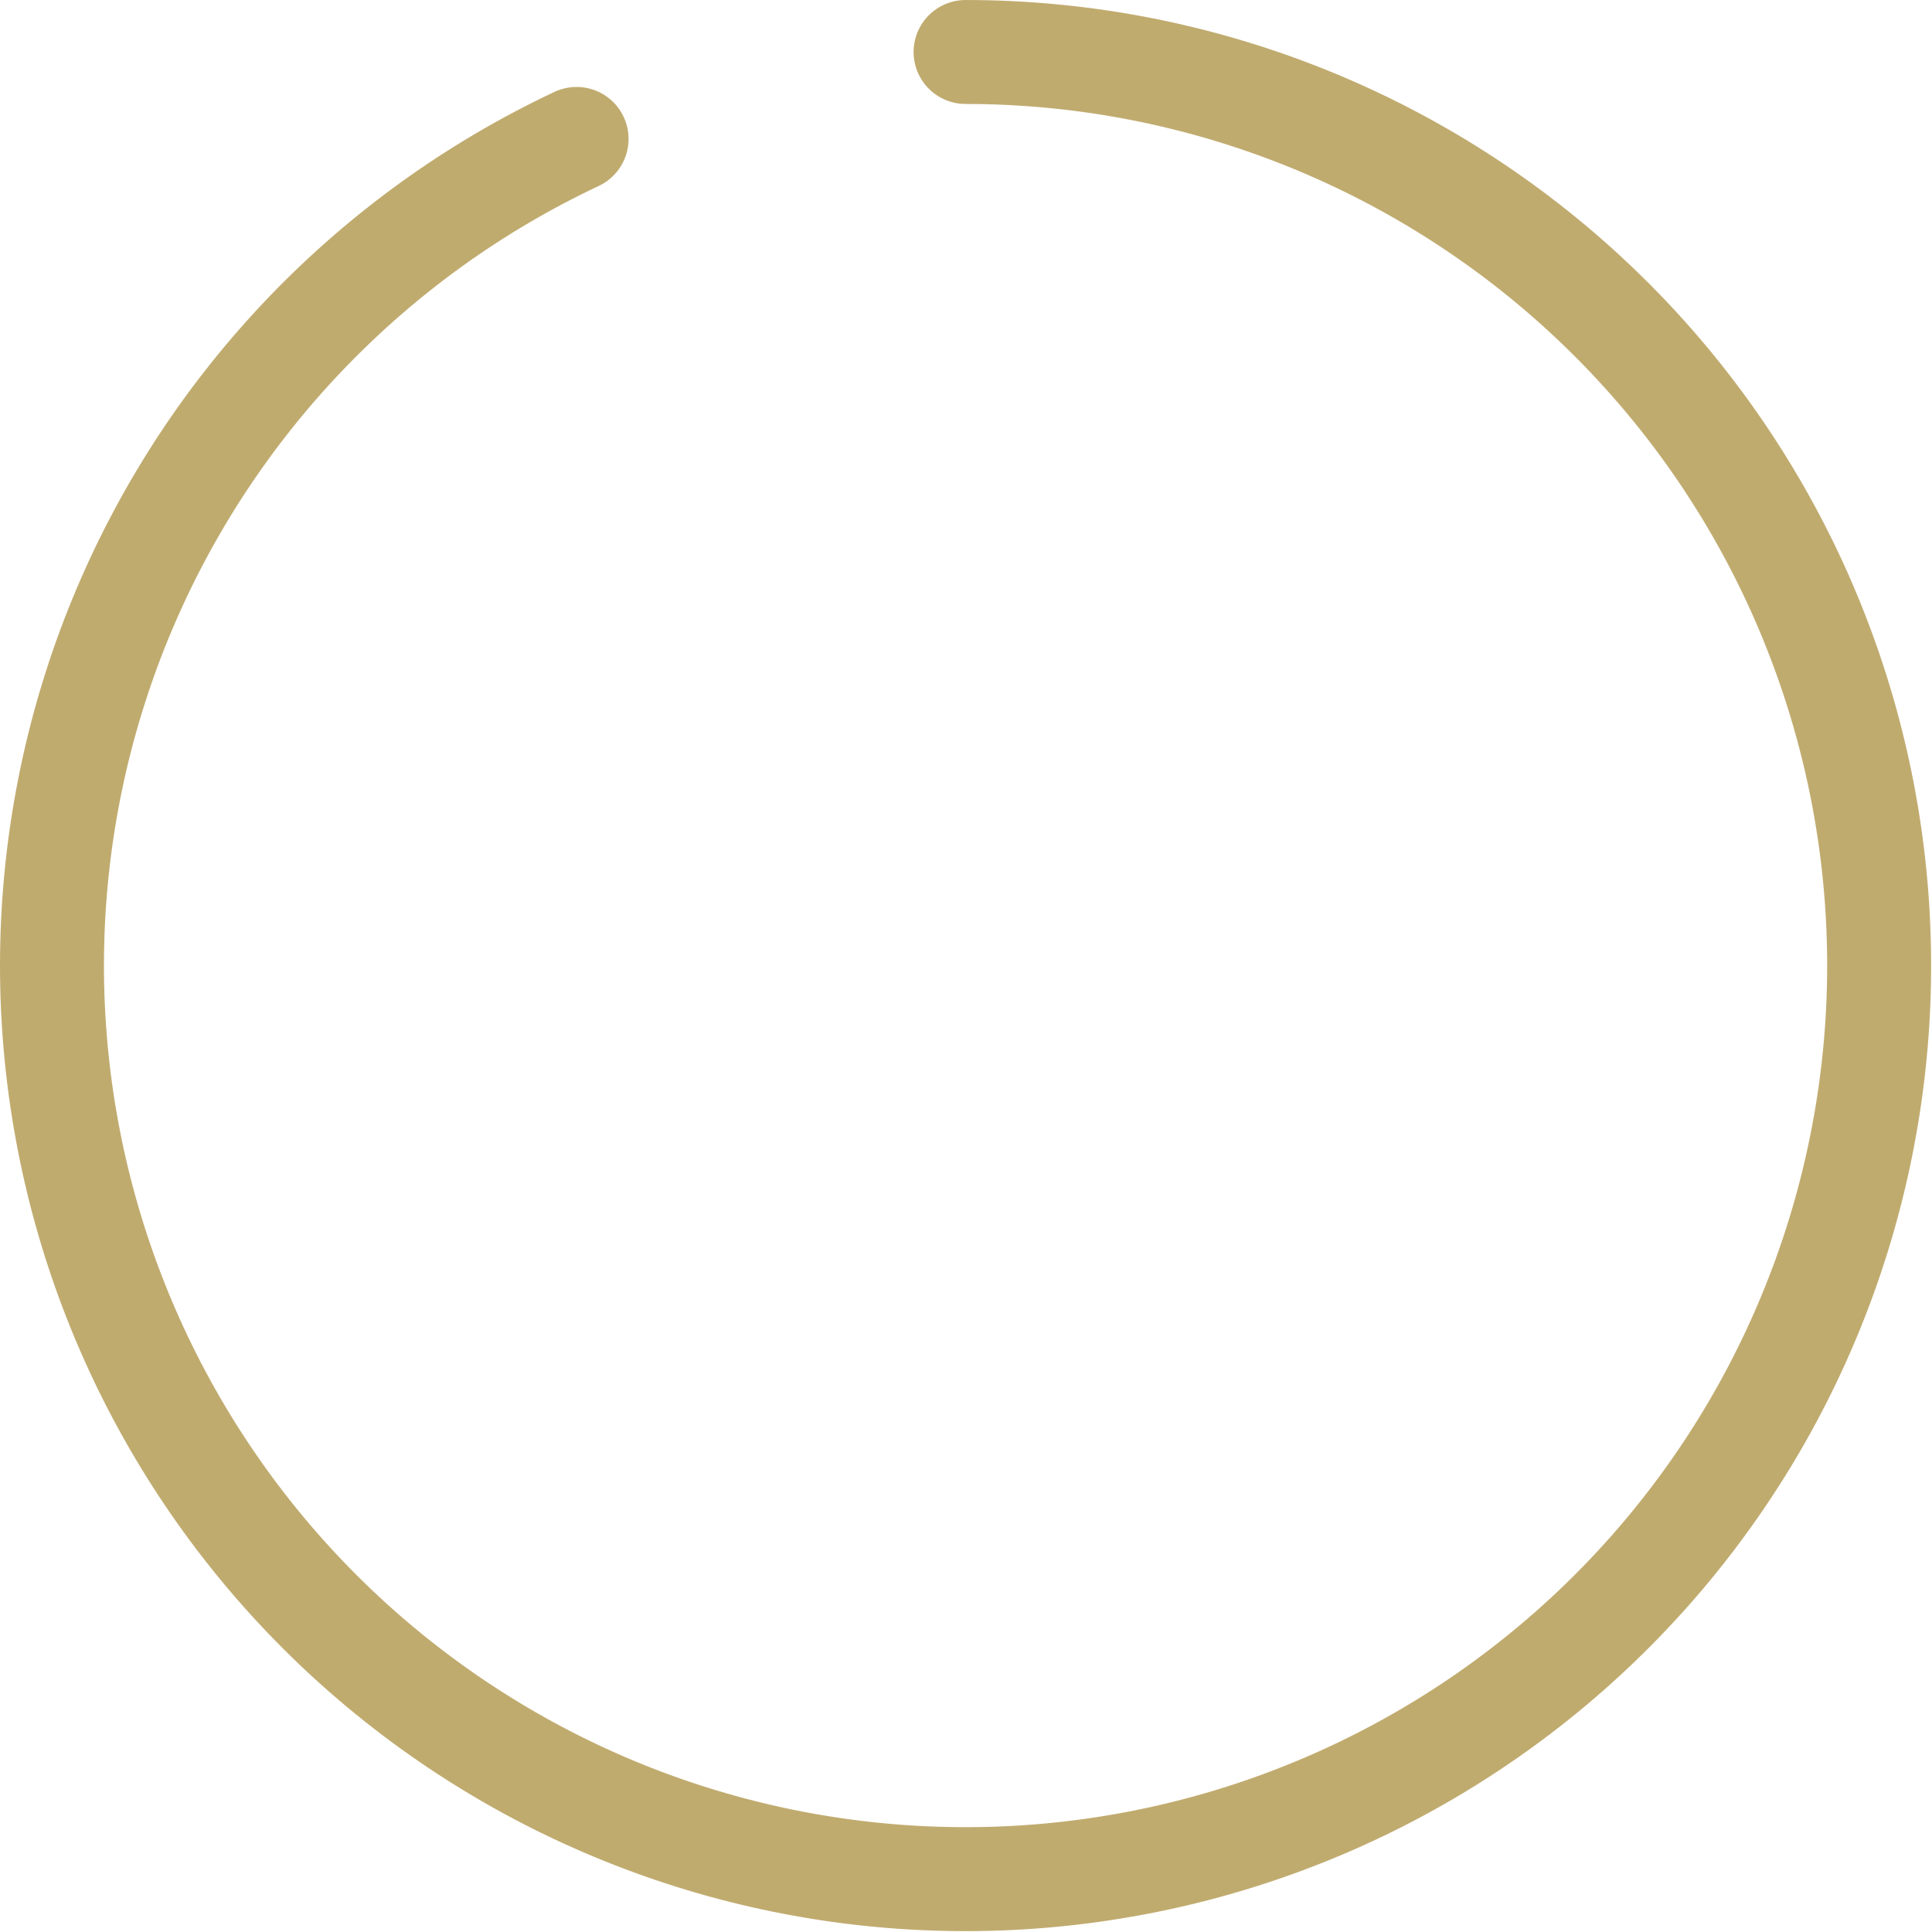
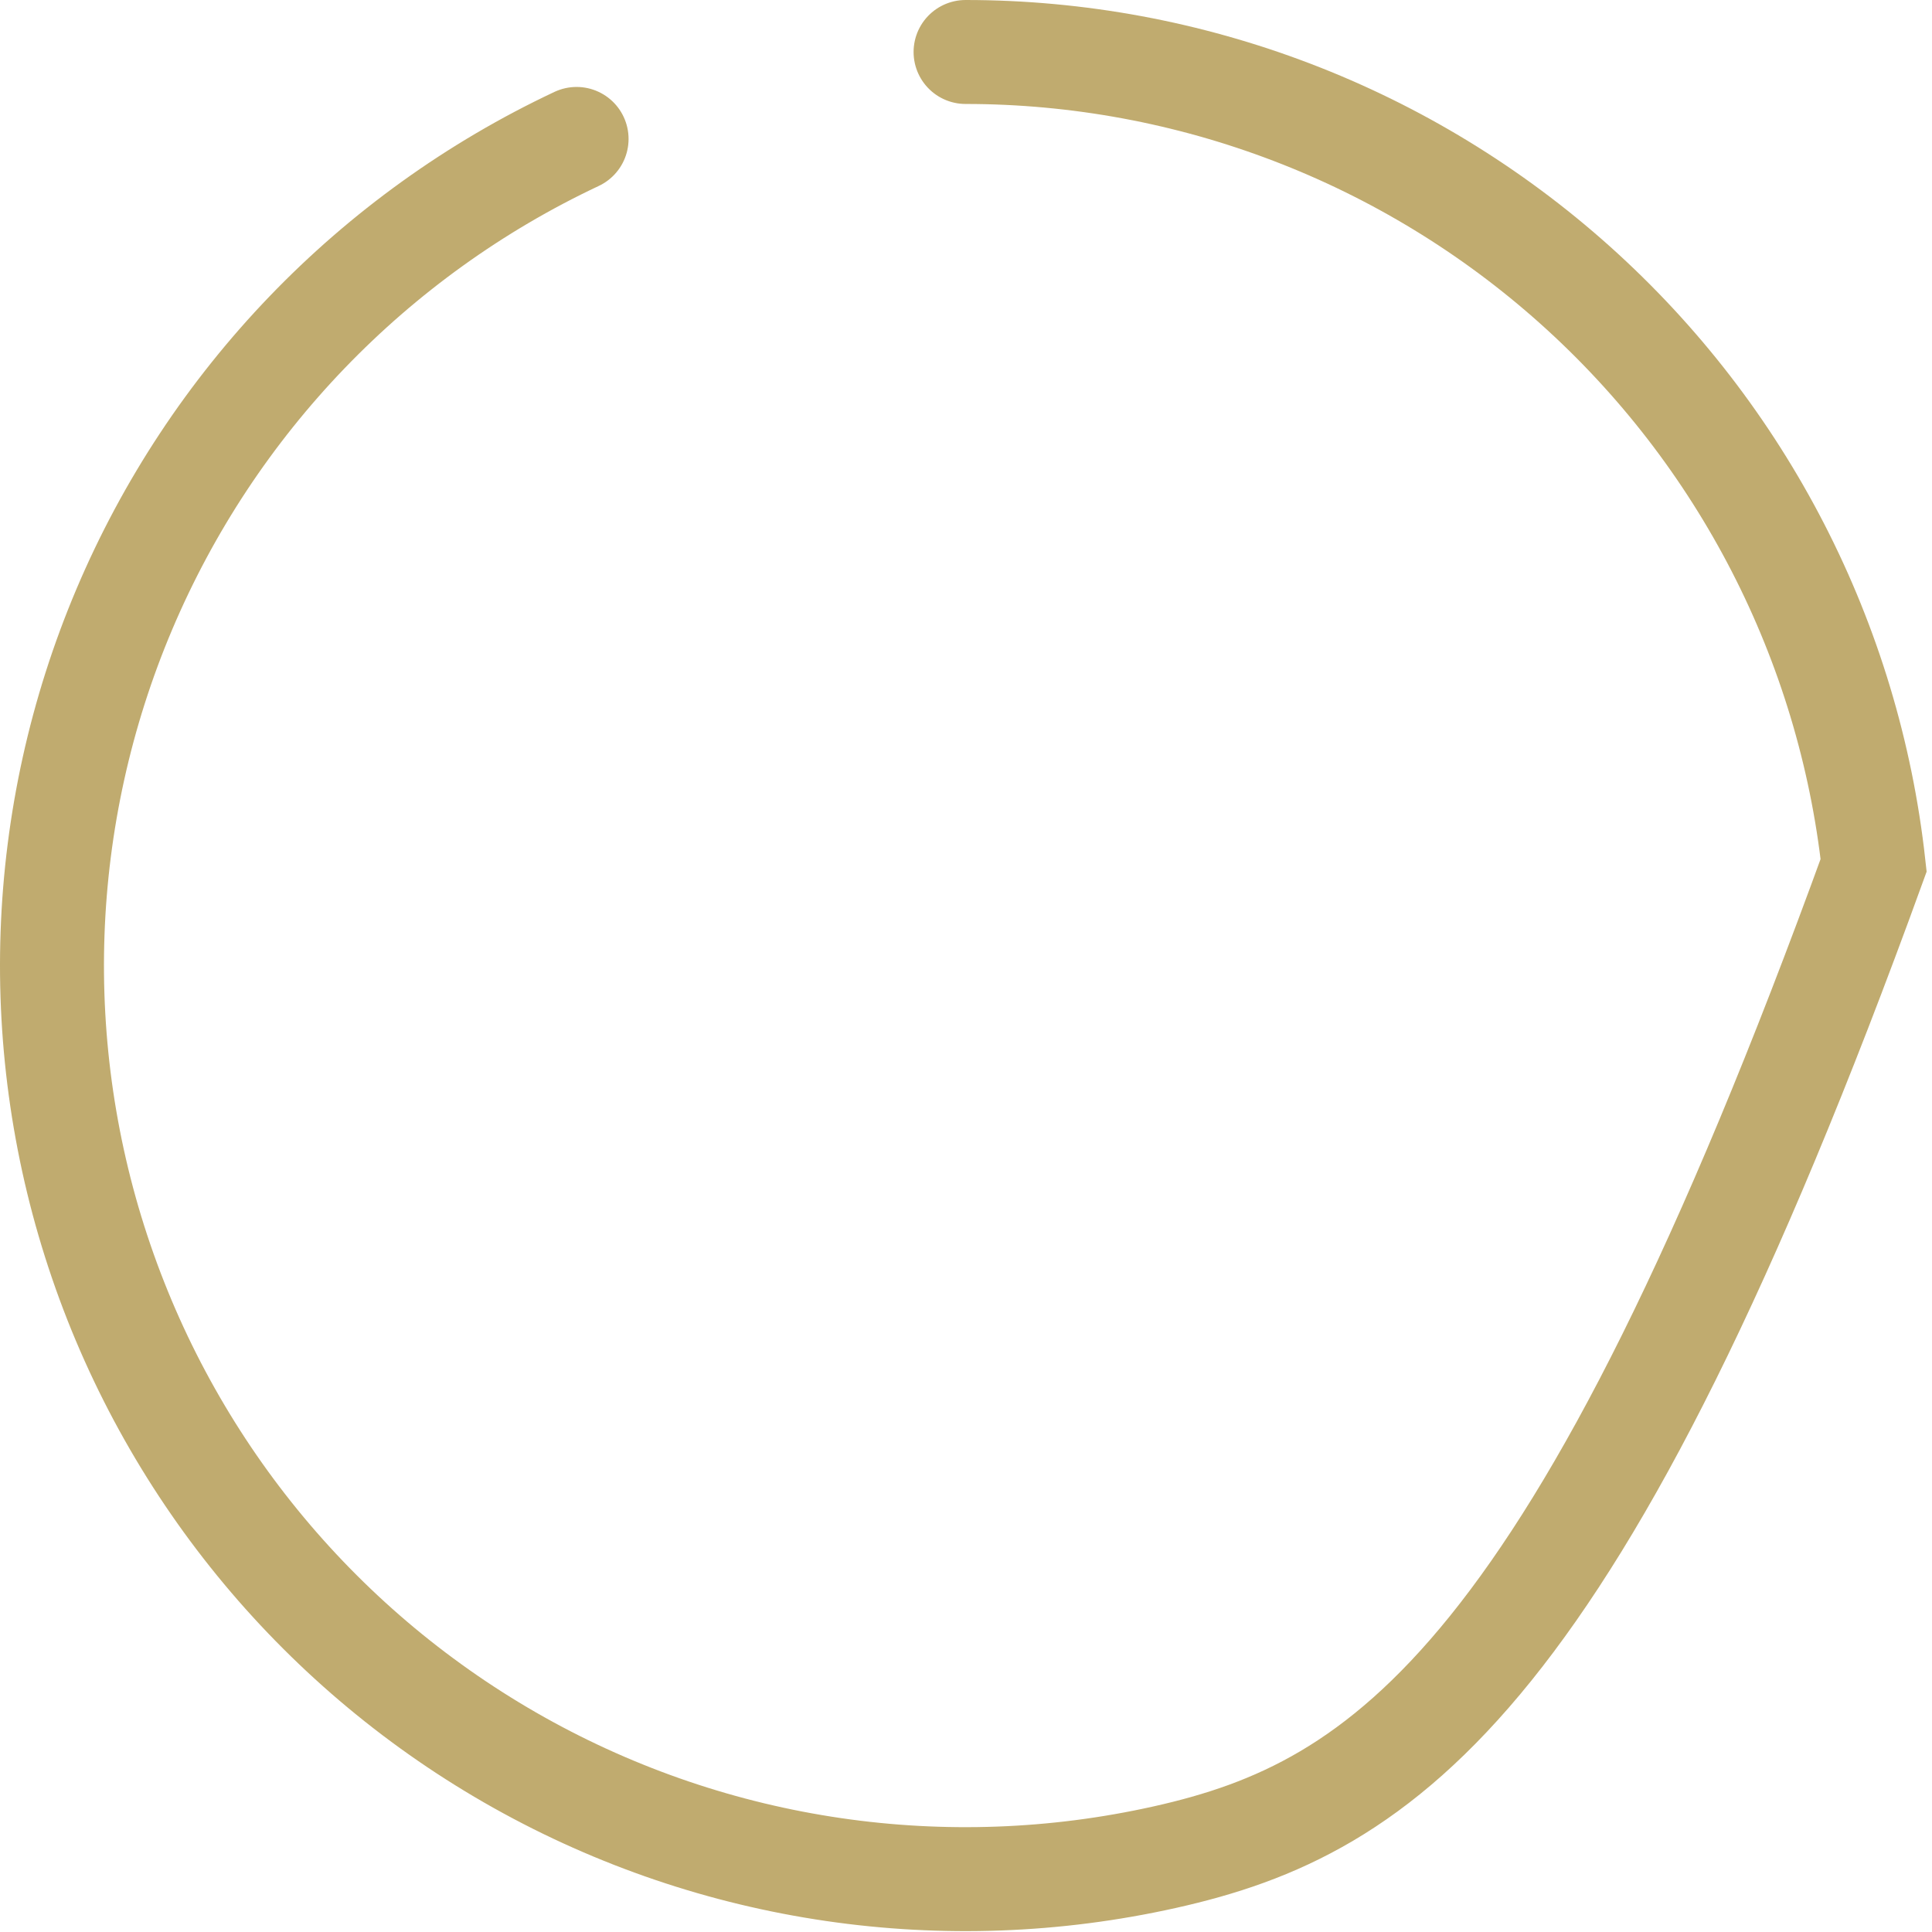
<svg xmlns="http://www.w3.org/2000/svg" width="223" height="223" viewBox="0 0 223 223" fill="none">
-   <path d="M111.45 6C137.414 6 162.464 15.579 181.804 32.901C201.144 50.223 213.414 74.072 216.263 99.879C219.112 125.685 212.341 151.636 197.245 172.76C182.149 193.884 159.791 208.697 134.453 214.36C109.115 220.024 82.578 216.141 59.925 203.455C37.272 190.768 20.095 170.171 11.685 145.607C3.275 121.043 4.223 94.24 14.347 70.332C24.471 46.424 43.059 27.091 66.552 16.036" stroke="#b0964b" stroke-opacity="0.8" stroke-width="12" stroke-linecap="round" />
+   <path d="M111.45 6C137.414 6 162.464 15.579 181.804 32.901C201.144 50.223 213.414 74.072 216.263 99.879C182.149 193.884 159.791 208.697 134.453 214.36C109.115 220.024 82.578 216.141 59.925 203.455C37.272 190.768 20.095 170.171 11.685 145.607C3.275 121.043 4.223 94.24 14.347 70.332C24.471 46.424 43.059 27.091 66.552 16.036" stroke="#b0964b" stroke-opacity="0.8" stroke-width="12" stroke-linecap="round" />
</svg>